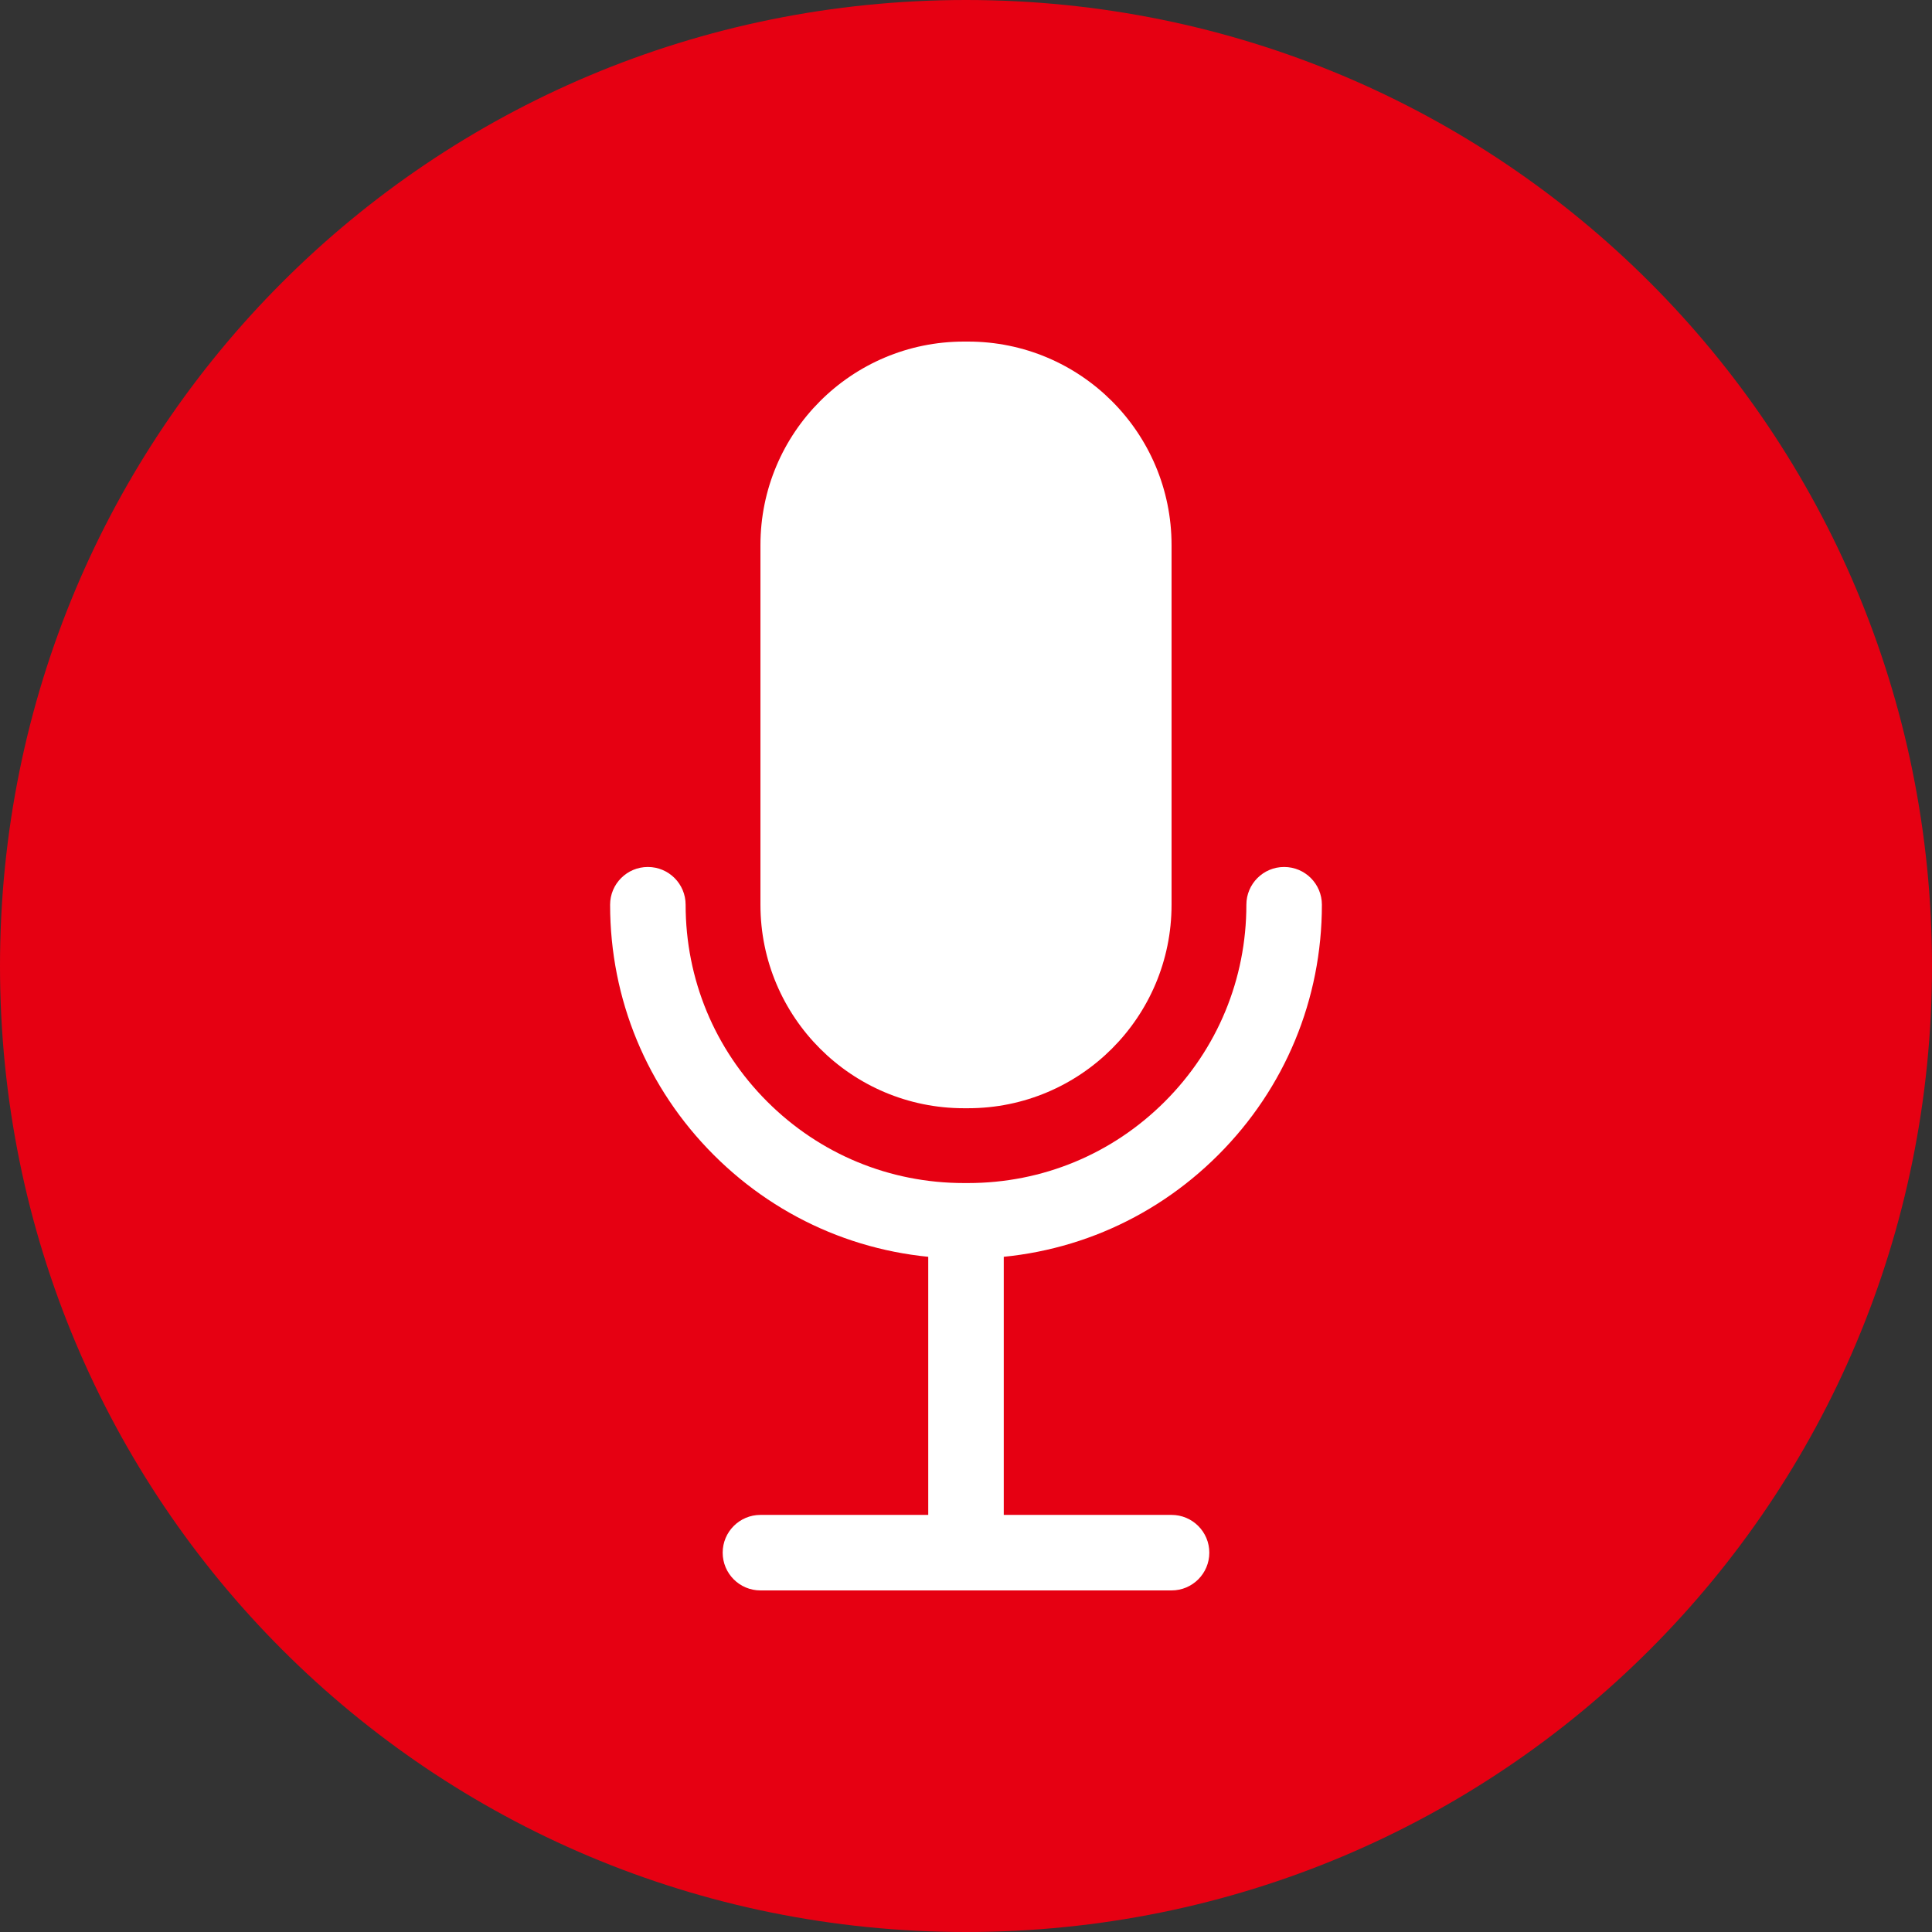
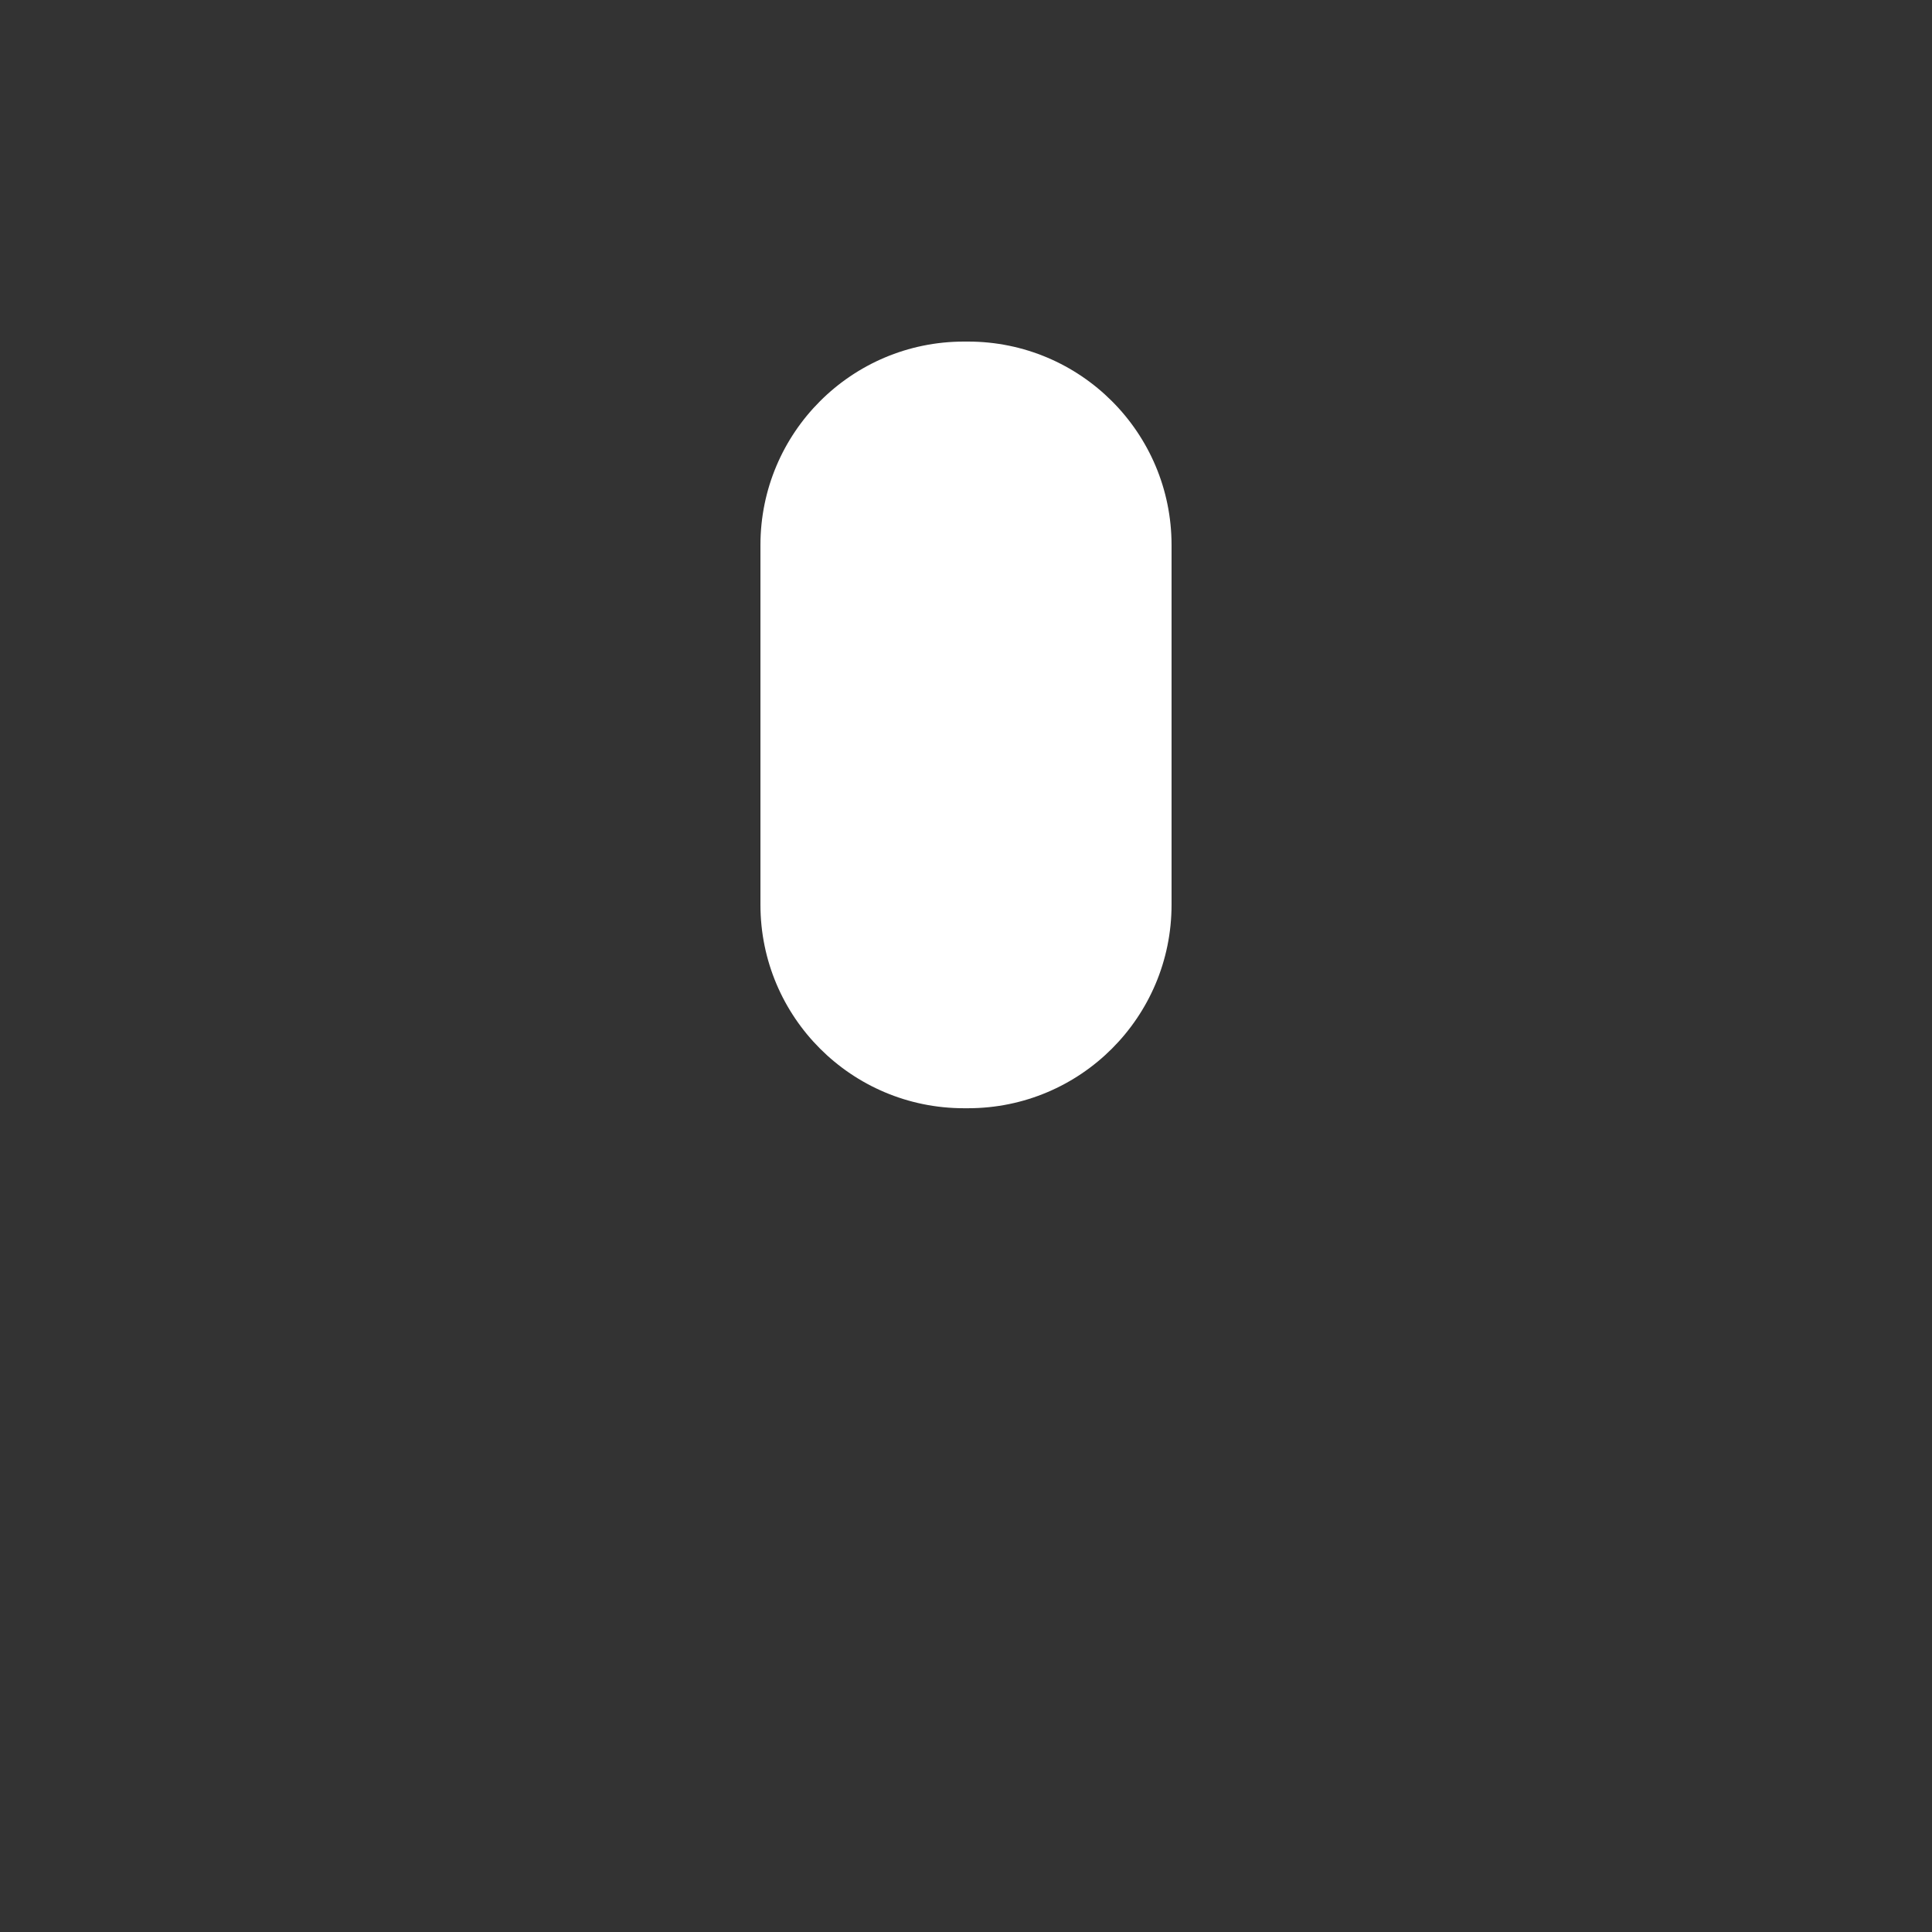
<svg xmlns="http://www.w3.org/2000/svg" version="1.1" id="圖層_1" x="0px" y="0px" viewBox="0 0 500 500" style="enable-background:new 0 0 500 500;" xml:space="preserve">
  <rect x="0" y="0" width="500" height="500" fill="#333333" stroke="none" />
  <g>
-     <path class="st0" d="M250,0C111.458,0,0,111.458,0,250s111.458,250,250,250c138.541,0,250-111.458,250-250S388.541,0,250,0z" fill="#E60012" />
-   </g>
+     </g>
  <g>
    <g>
-       <path class="st1" d="M303.198,411.601l-106.397,0c-5.397,0-9.772-4.375-9.772-9.772c0-5.397,4.375-9.772,9.772-9.772l106.397,0    c5.397,0,9.772,4.375,9.772,9.772C312.97,407.226,308.595,411.601,303.198,411.601z" fill="#FFFFFF" />
-     </g>
+       </g>
    <g>
-       <path class="st1" d="M250,411.601c-5.397,0-9.772-4.375-9.772-9.772v-80.058c0-5.397,4.375-9.772,9.772-9.772    c5.397,0,9.772,4.375,9.772,9.772l0,80.058C259.772,407.226,255.397,411.601,250,411.601z" fill="#FFFFFF" />
-     </g>
+       </g>
    <path class="st1" d="M250.532,286.81h-1.064c-29.087,0-52.666-23.58-52.666-52.666l0-93.079c0-29.087,23.58-52.666,52.666-52.666   h1.064c29.087,0,52.666,23.58,52.666,52.666l0,93.079C303.198,263.231,279.619,286.81,250.532,286.81z" fill="#FFFFFF" />
    <g>
-       <path class="st1" d="M250.532,325.717h-1.064c-24.46,0-47.456-9.525-64.752-26.821c-17.296-17.296-26.821-40.292-26.821-64.752    c0-5.397,4.375-9.772,9.772-9.772c5.397,0,9.772,4.375,9.772,9.772c0,19.24,7.492,37.328,21.097,50.932    c13.605,13.605,31.693,21.097,50.932,21.097h1.064c19.24,0,37.328-7.492,50.932-21.097c13.604-13.605,21.097-31.693,21.097-50.932    c0-5.397,4.375-9.772,9.772-9.772c5.397,0,9.772,4.375,9.772,9.772c0,24.46-9.525,47.456-26.821,64.752    C297.988,316.191,274.992,325.717,250.532,325.717z" fill="#FFFFFF" />
-     </g>
+       </g>
  </g>
</svg>